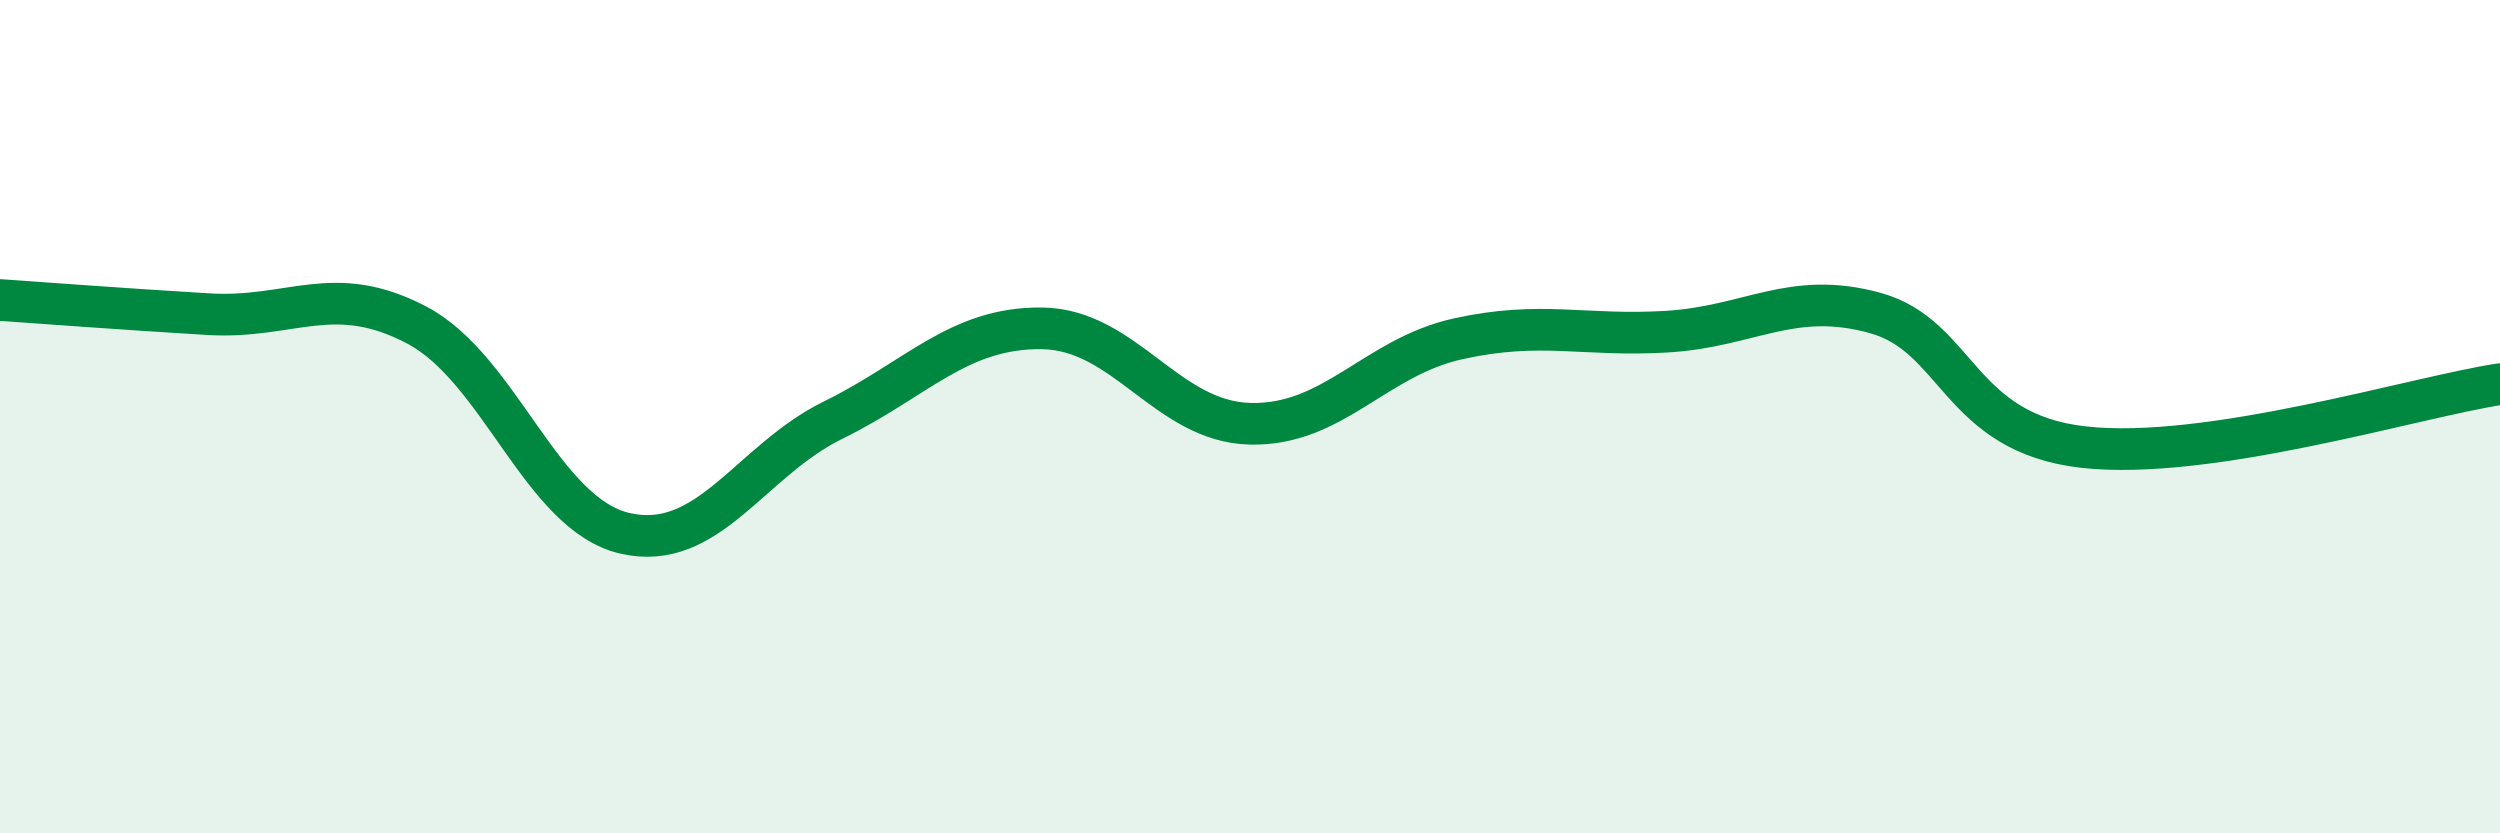
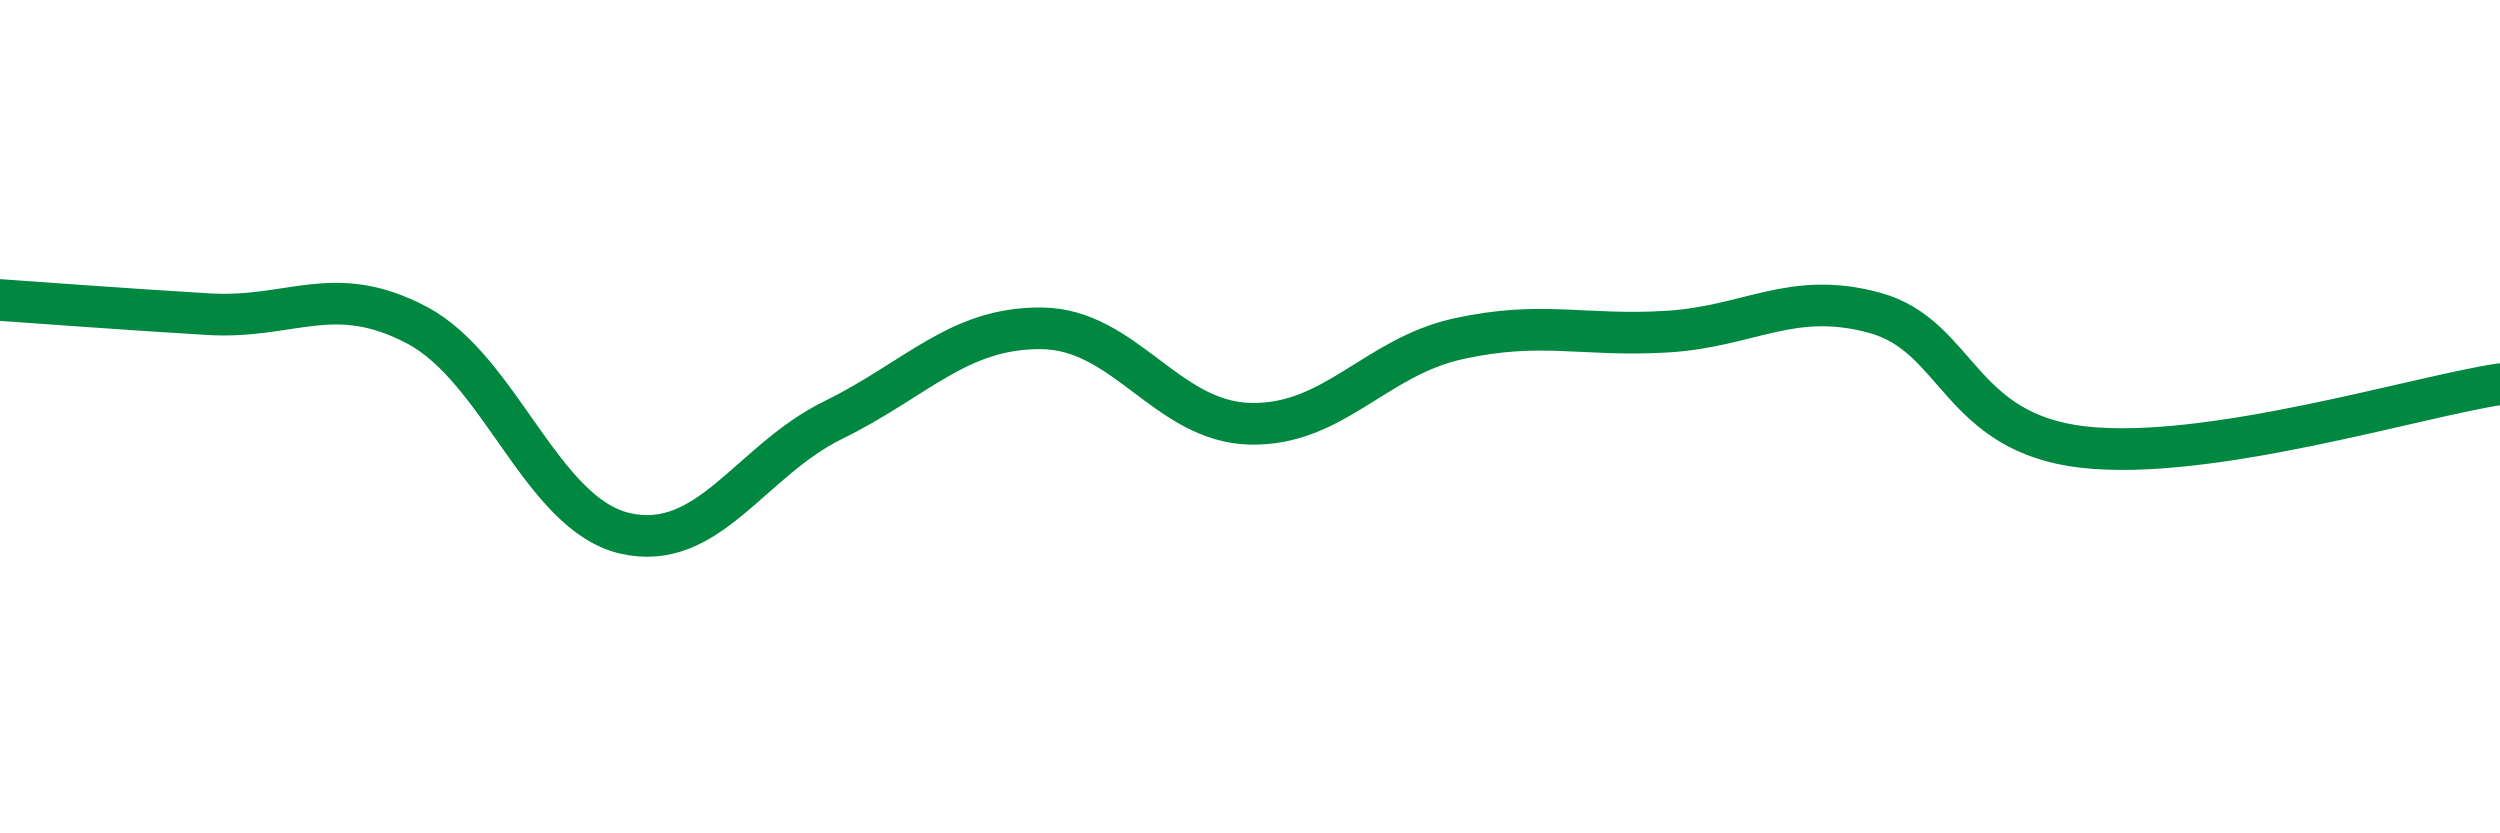
<svg xmlns="http://www.w3.org/2000/svg" width="60" height="20" viewBox="0 0 60 20">
-   <path d="M 0,7.2 C 1,7.27 3,7.42 5,7.54 C 7,7.66 8,6.75 10,7.8 C 12,8.85 13,12.34 15,12.8 C 17,13.26 18,11.06 20,10.08 C 22,9.1 23,7.86 25,7.88 C 27,7.9 28,10.12 30,10.17 C 32,10.22 33,8.57 35,8.13 C 37,7.69 38,8.08 40,7.96 C 42,7.84 43,6.96 45,7.51 C 47,8.06 47,10.39 50,10.73 C 53,11.07 58,9.52 60,9.22L60 20L0 20Z" fill="#008740" opacity="0.1" stroke-linecap="round" stroke-linejoin="round" />
  <path d="M 0,7.2 C 1,7.27 3,7.42 5,7.54 C 7,7.66 8,6.75 10,7.8 C 12,8.85 13,12.34 15,12.8 C 17,13.26 18,11.06 20,10.08 C 22,9.1 23,7.86 25,7.88 C 27,7.9 28,10.12 30,10.17 C 32,10.22 33,8.57 35,8.13 C 37,7.69 38,8.08 40,7.96 C 42,7.84 43,6.96 45,7.51 C 47,8.06 47,10.39 50,10.73 C 53,11.07 58,9.52 60,9.22" stroke="#008740" stroke-width="1" fill="none" stroke-linecap="round" stroke-linejoin="round" />
</svg>